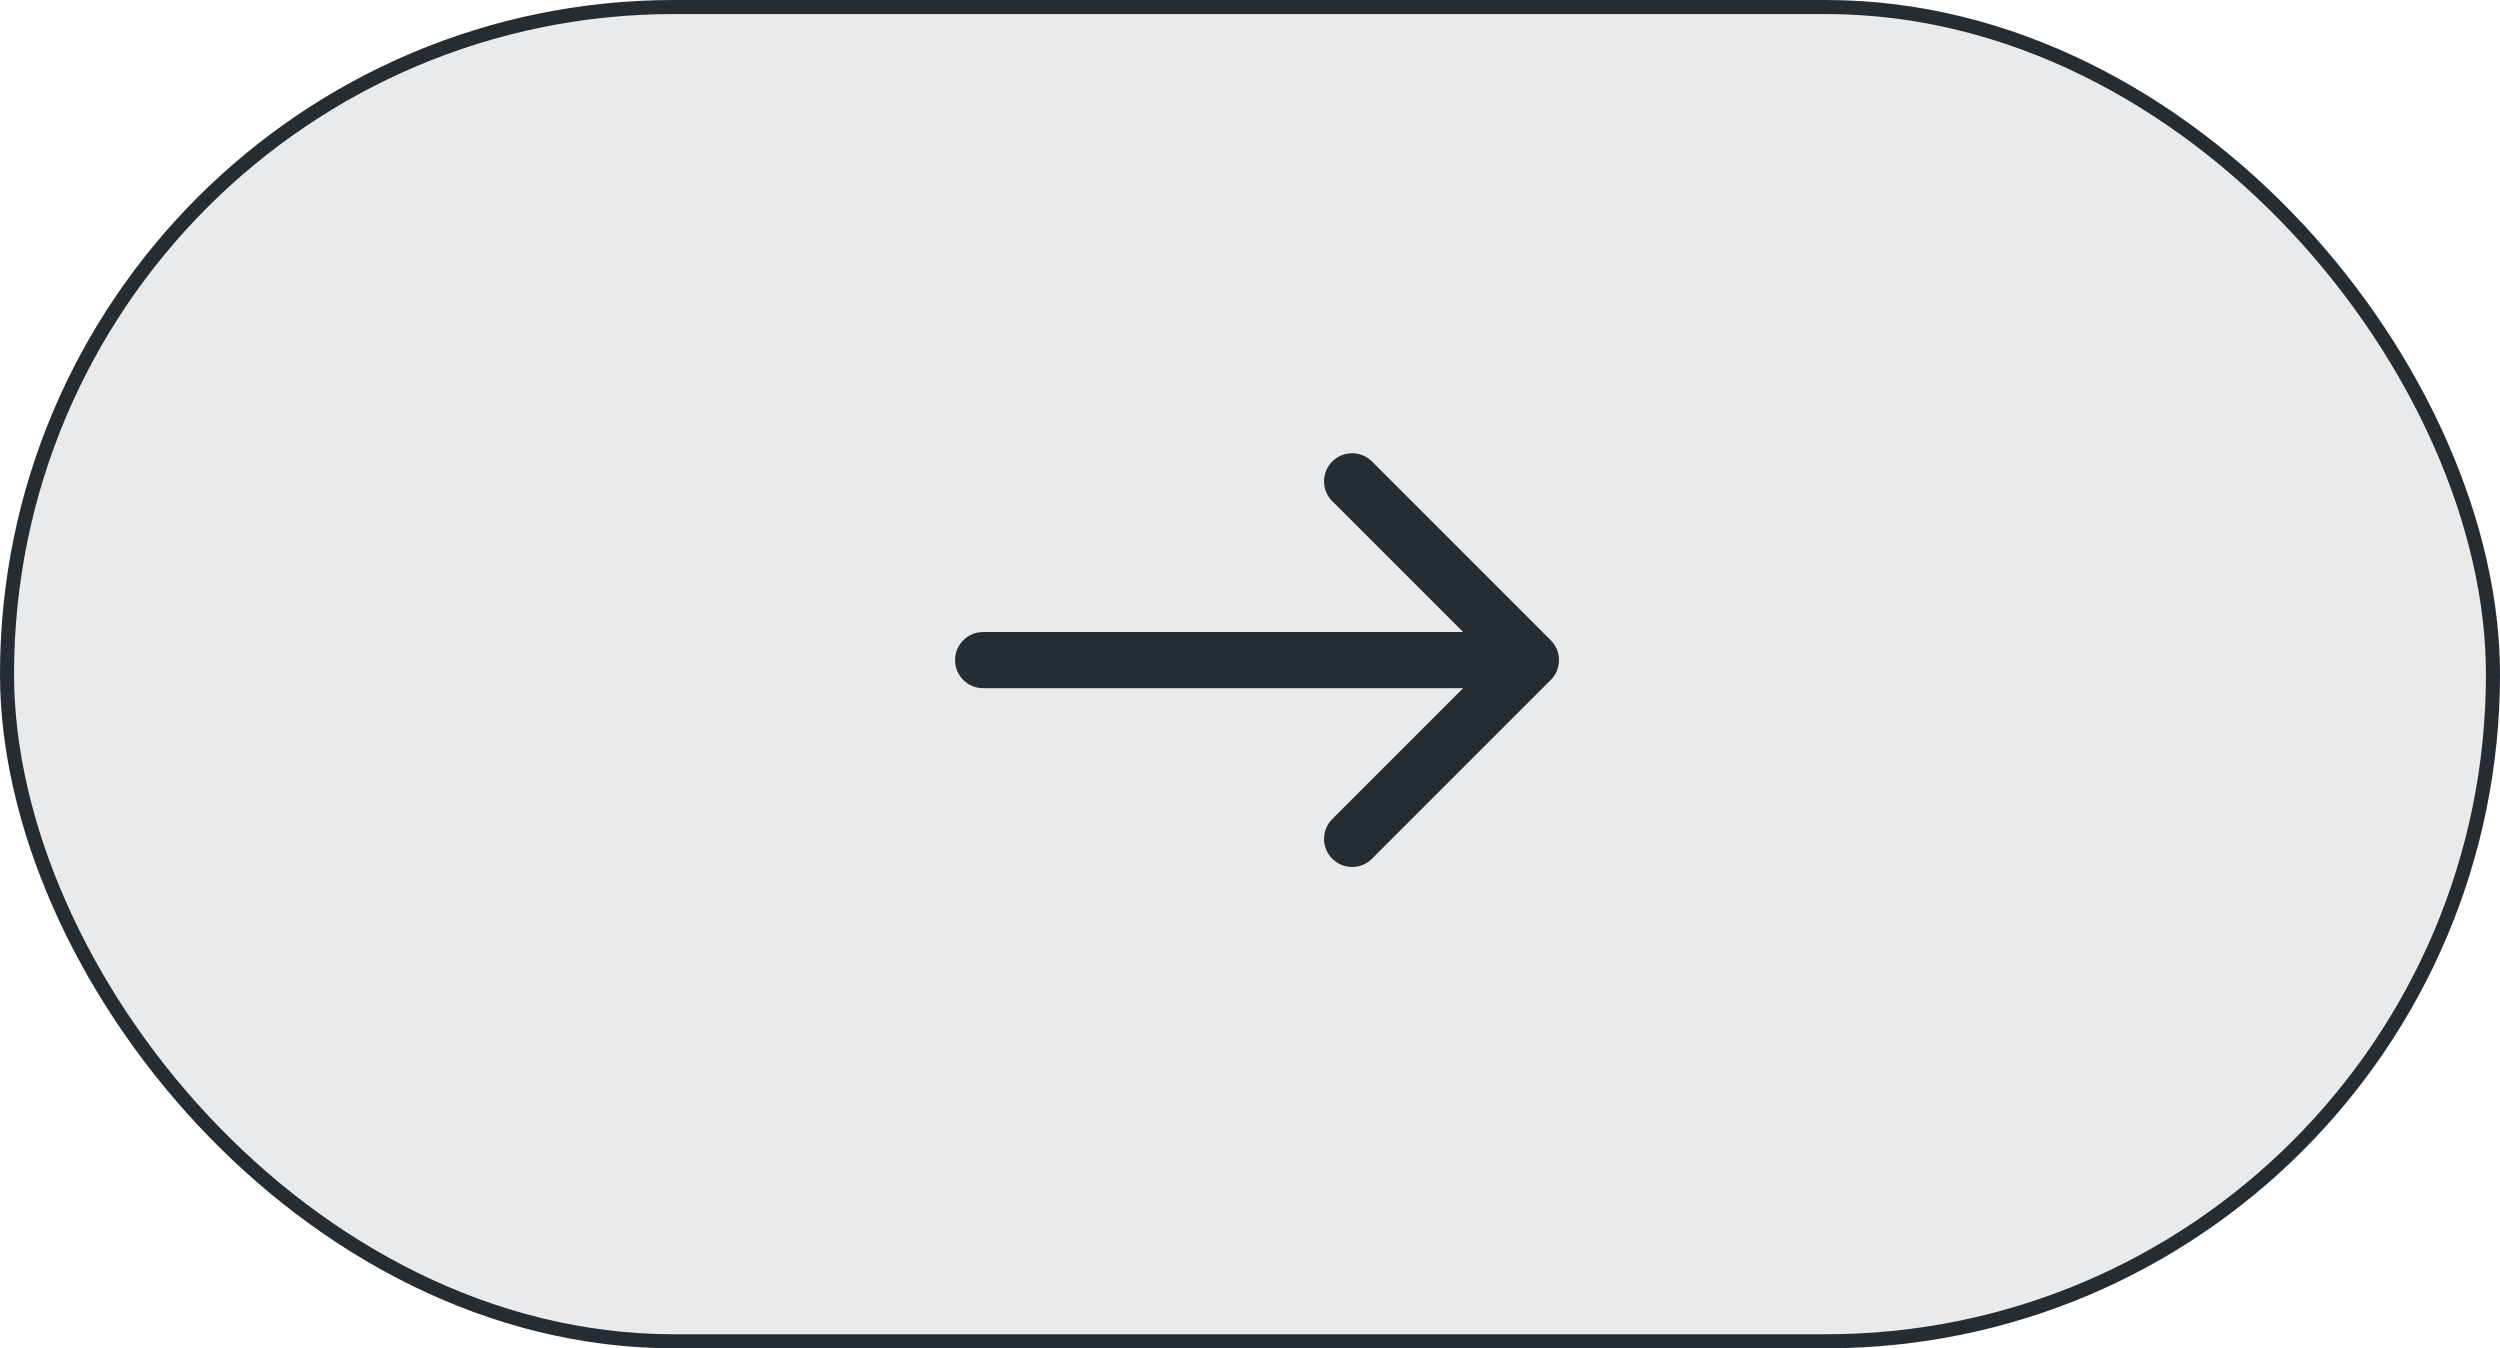
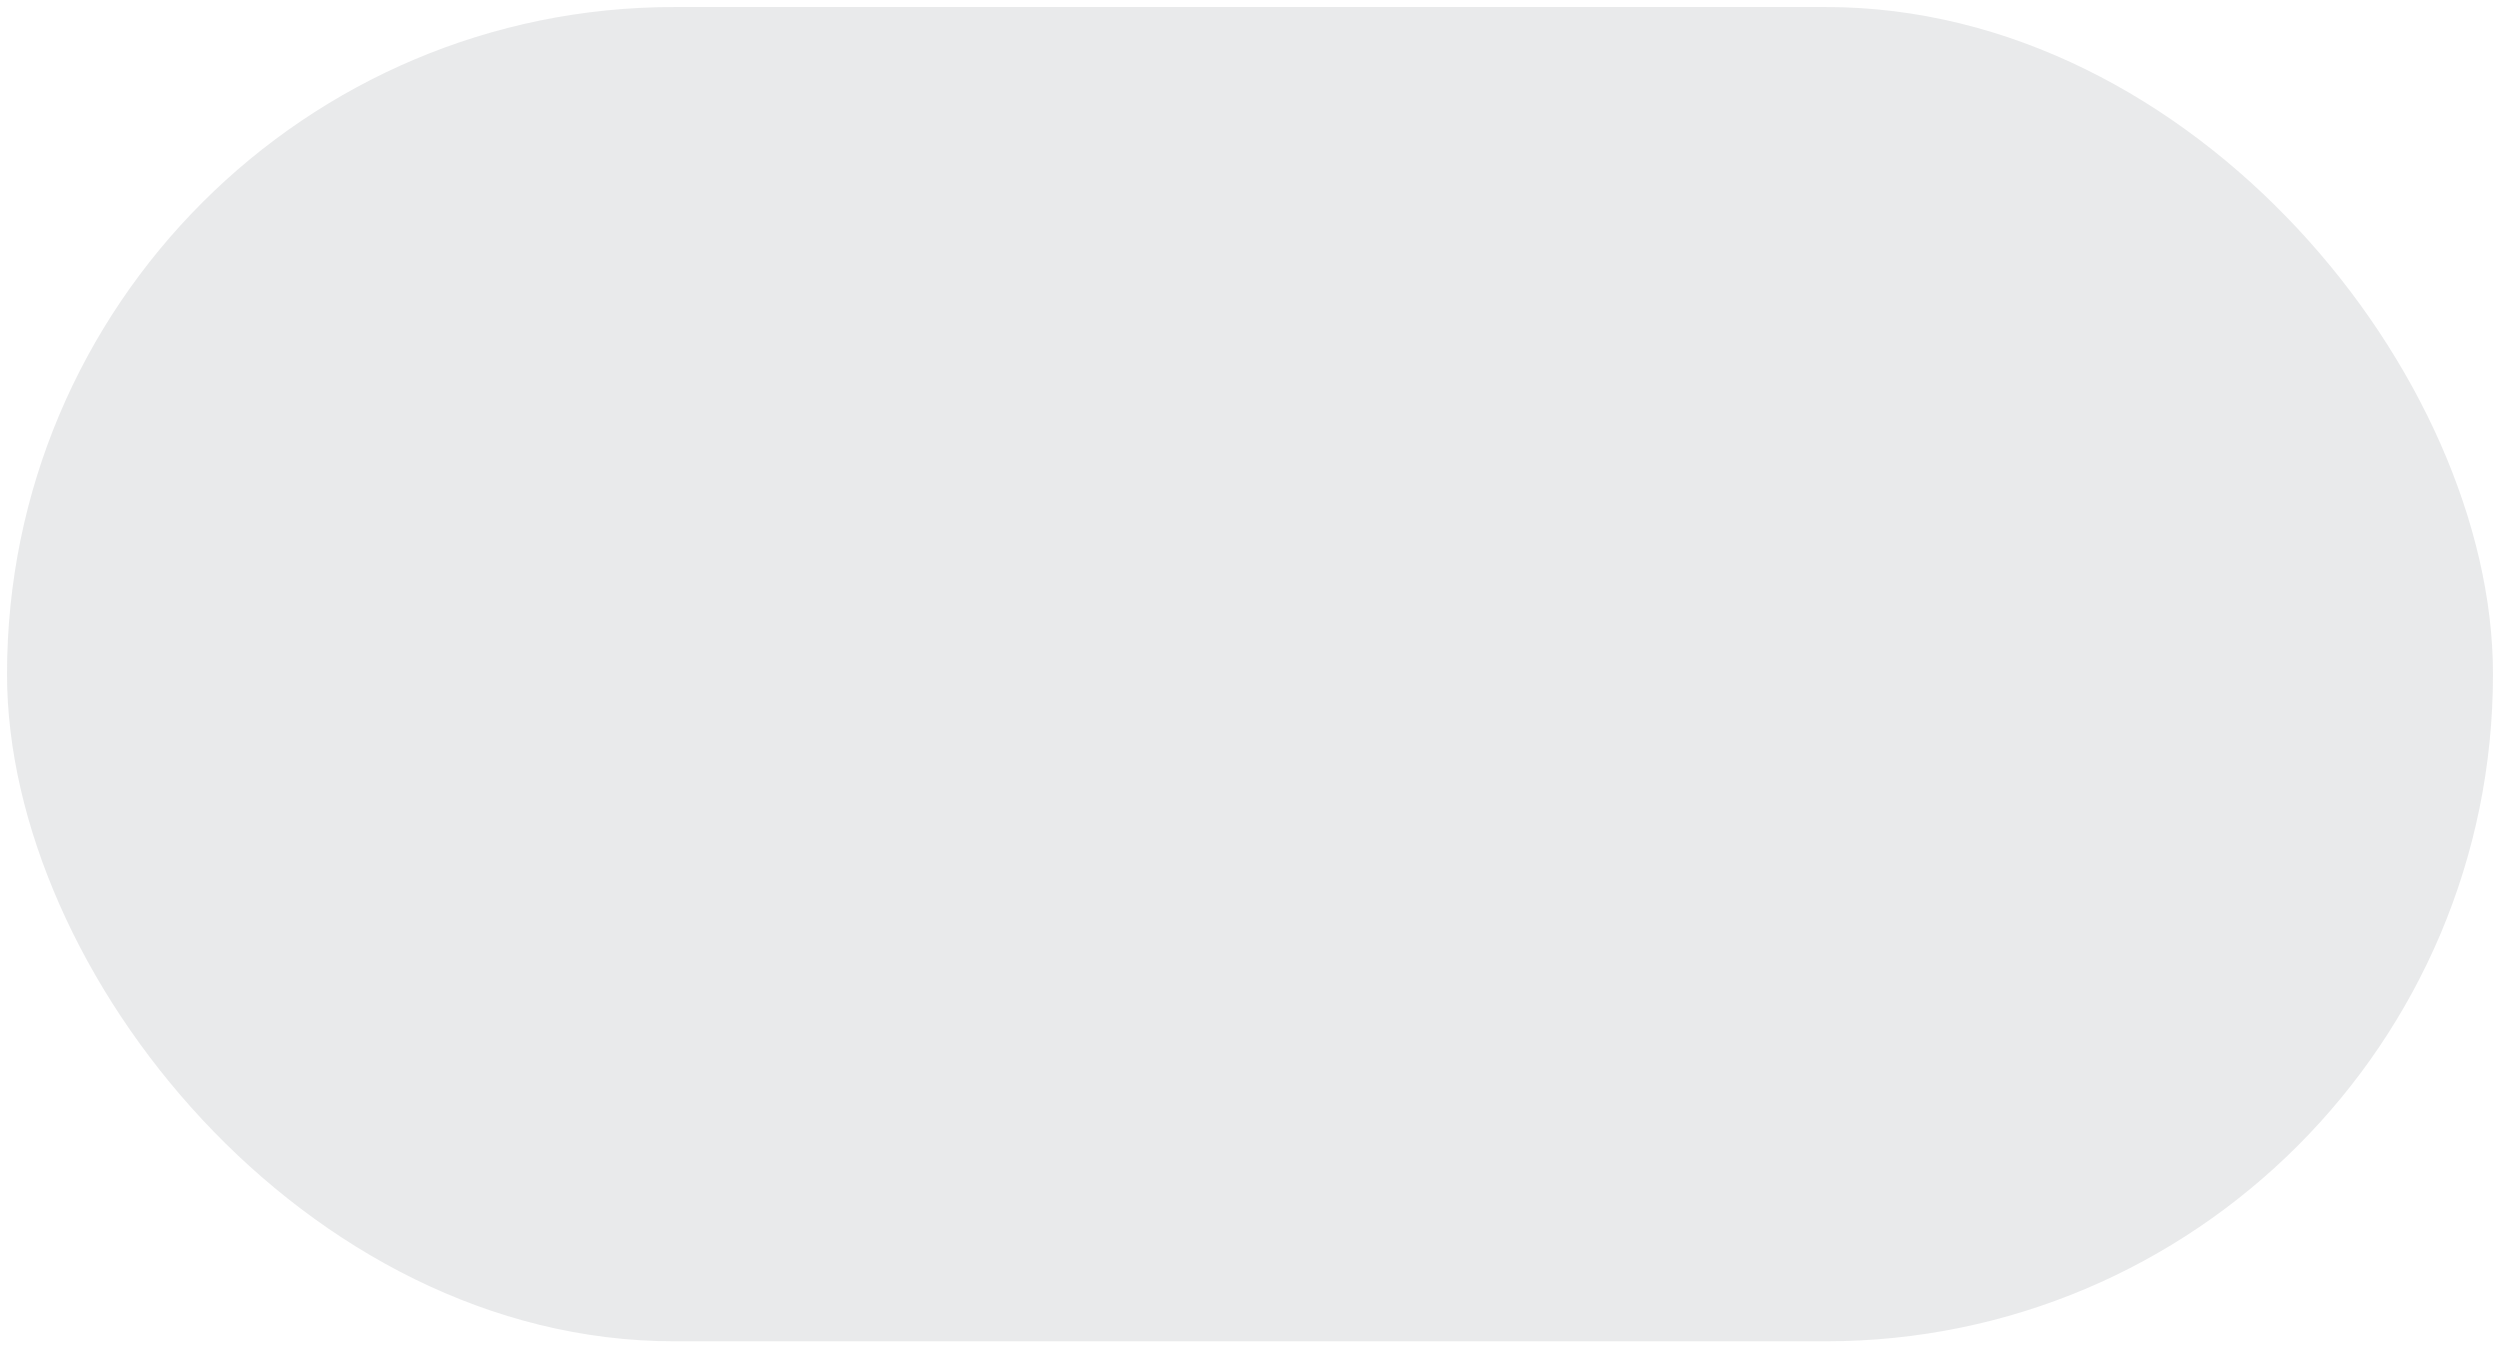
<svg xmlns="http://www.w3.org/2000/svg" width="89" height="48" viewBox="0 0 89 48" fill="none">
  <rect x="0.25" y="0.25" width="88.5" height="47.5" rx="23.75" fill="#252C32" fill-opacity="0.1" />
-   <rect x="0.25" y="0.25" width="88.5" height="47.5" rx="23.75" stroke="#252C32" stroke-width="0.5" />
-   <path d="M35 22.5C34.448 22.5 34 22.948 34 23.5C34 24.052 34.448 24.5 35 24.5V22.5ZM55.207 24.207C55.598 23.817 55.598 23.183 55.207 22.793L48.843 16.429C48.453 16.038 47.819 16.038 47.429 16.429C47.038 16.82 47.038 17.453 47.429 17.843L53.086 23.5L47.429 29.157C47.038 29.547 47.038 30.18 47.429 30.571C47.819 30.962 48.453 30.962 48.843 30.571L55.207 24.207ZM35 24.5H54.5V22.5H35V24.5Z" fill="#252C32" />
</svg>